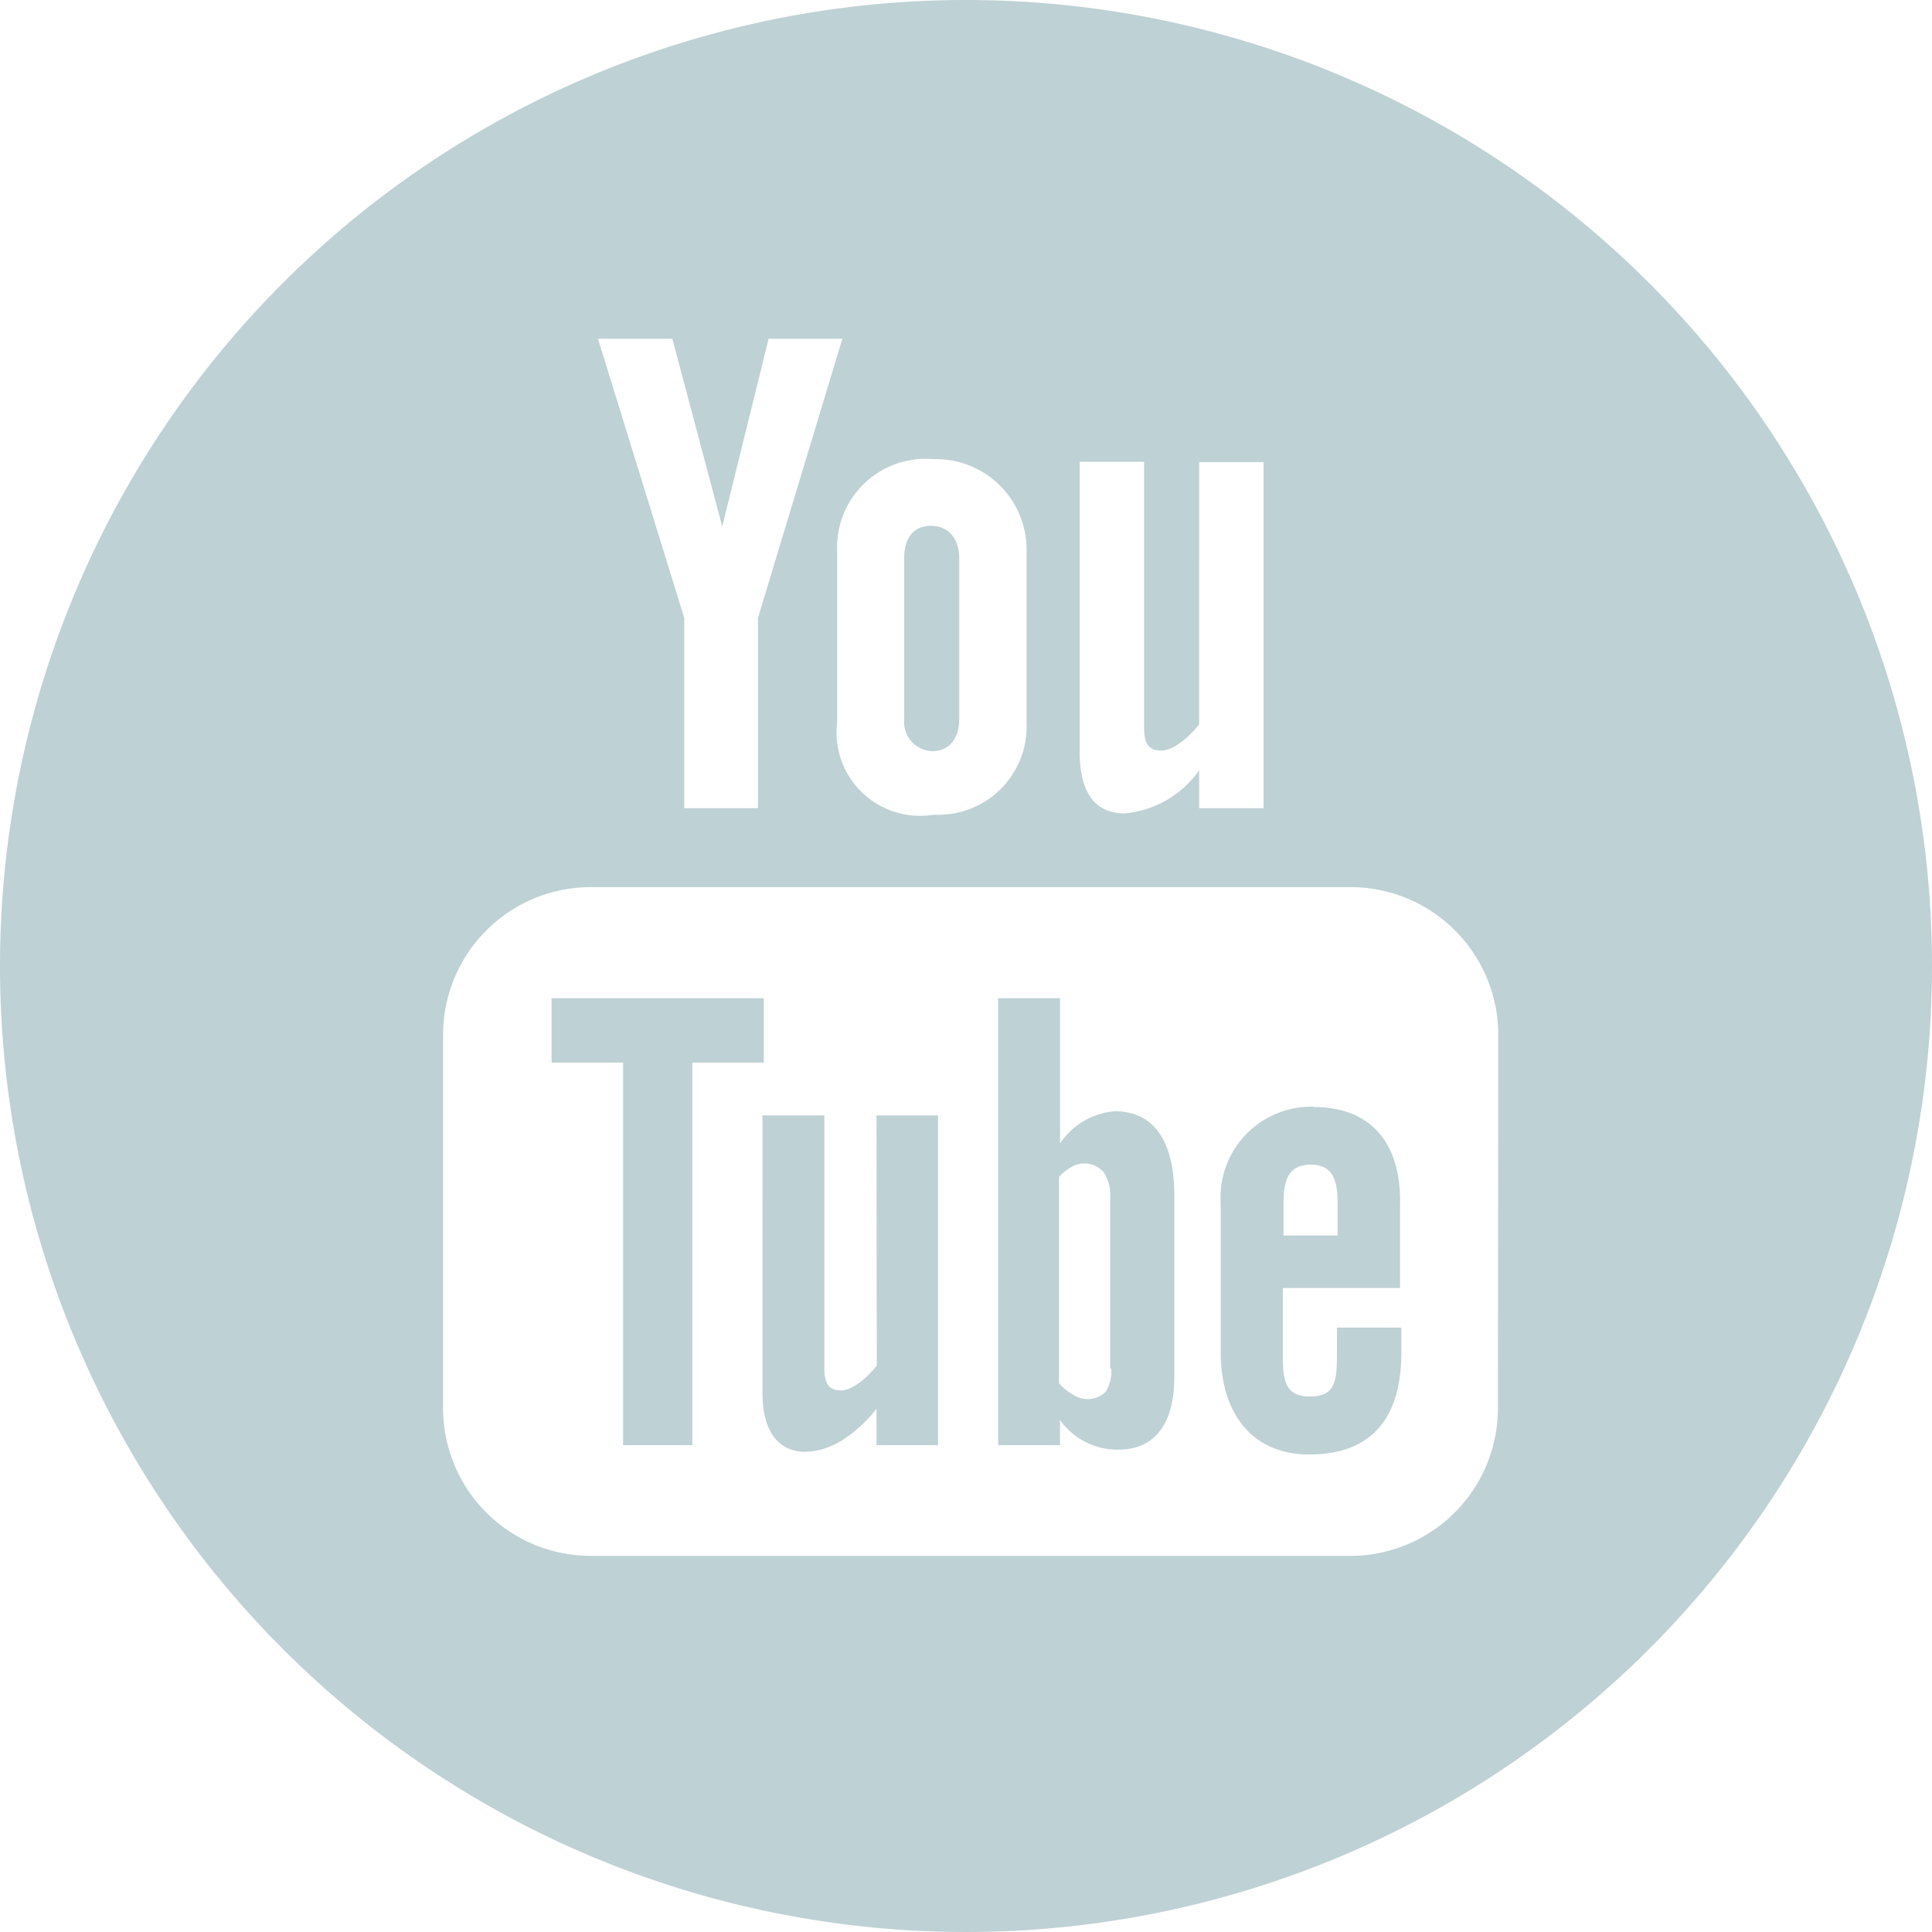
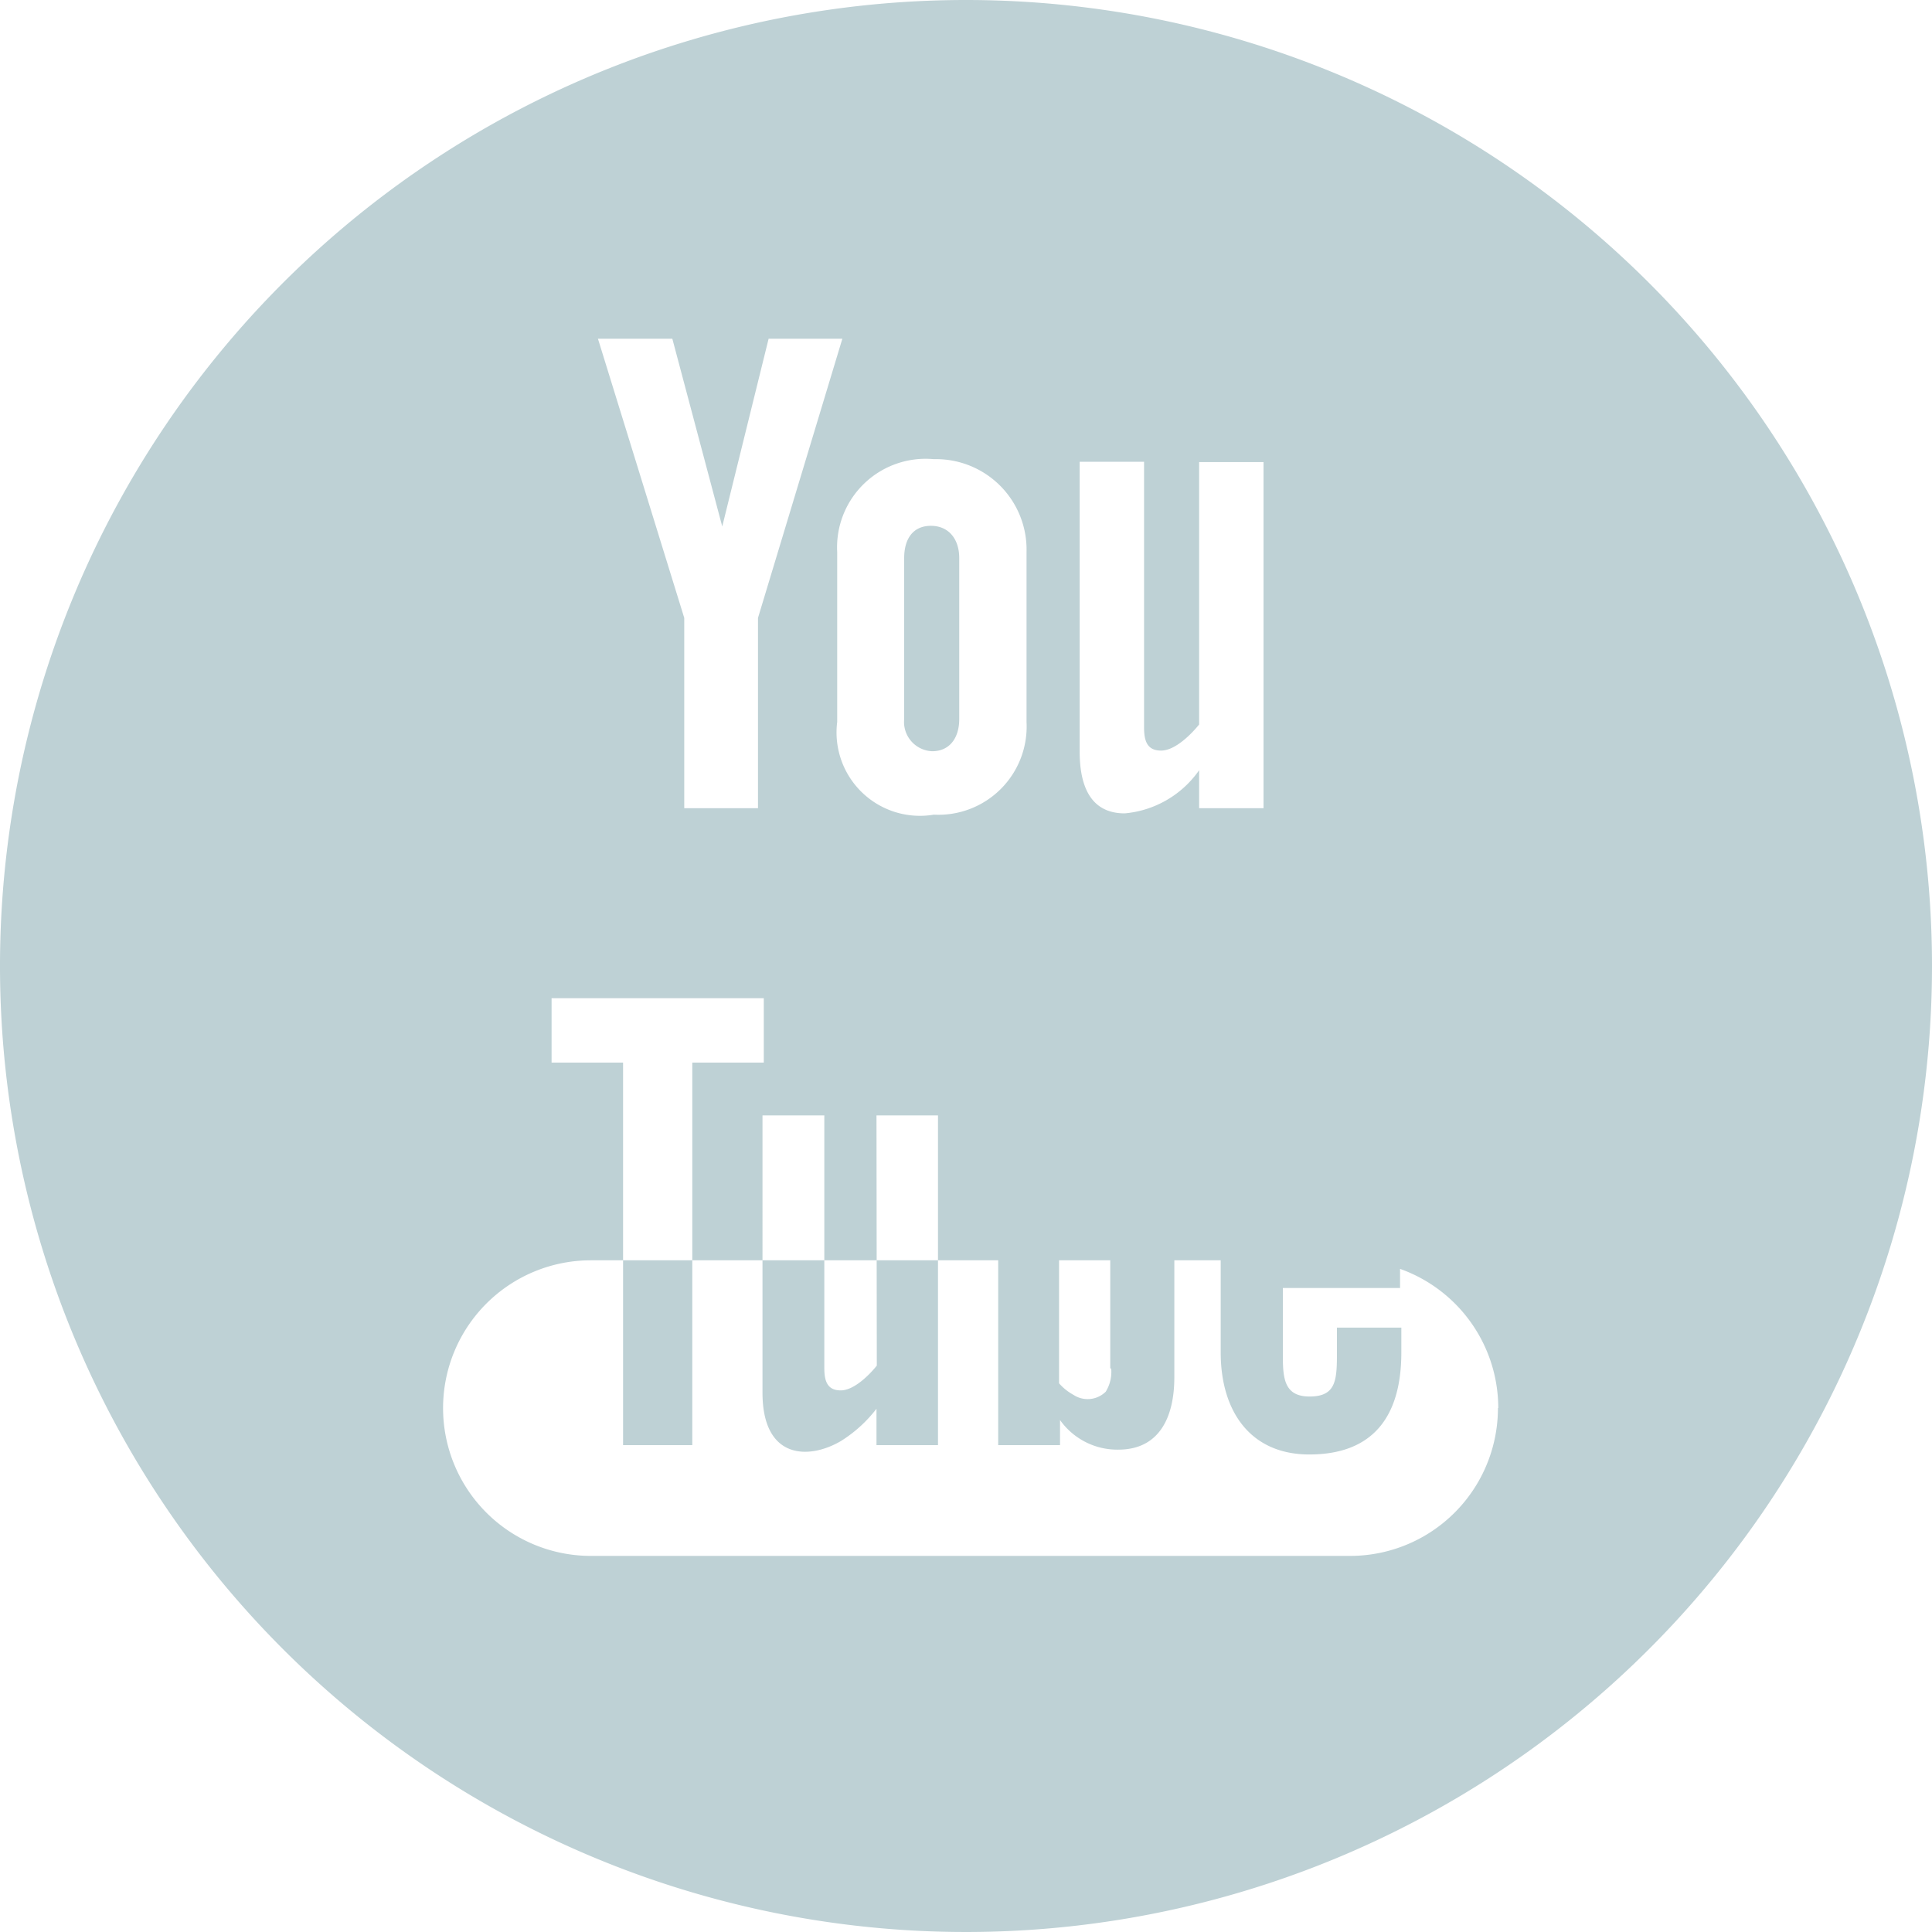
<svg xmlns="http://www.w3.org/2000/svg" viewBox="0 0 60 60">
  <defs>
    <style>.cls-1{fill:#bed1d5;}</style>
  </defs>
  <title>Asset 2</title>
  <g id="Layer_2" data-name="Layer 2">
    <g id="Artwork">
      <g id="Tablet_Landscape_Footer" data-name="Tablet Landscape Footer">
-         <path id="youtube-4-icon" class="cls-1" d="M34.61,34.51a2.28,2.28,0,0,0-1.69,1V31H31V44.88h1.92V44.1a2.18,2.18,0,0,0,1.81.92c1.27,0,1.74-1,1.74-2.25V37.07C36.46,35.69,36,34.51,34.61,34.51Zm-.1,8a1.17,1.17,0,0,1-.17.71.8.8,0,0,1-1,.1,1.64,1.64,0,0,1-.45-.36V36.55a1.39,1.39,0,0,1,.39-.31.79.79,0,0,1,1,.17,1.29,1.29,0,0,1,.2.79v5.29ZM28.08,22.33v-5c0-.59.27-1,.83-1s.88.42.88,1v5c0,.59-.3,1-.84,1A.91.91,0,0,1,28.08,22.33Zm-.86,12.31h1.91V44.88H27.22V43.75a4.21,4.21,0,0,1-1.1,1c-1,.59-2.44.58-2.44-1.5V34.64H25.6v7.85c0,.41.1.69.51.69s.89-.48,1.12-.77ZM23.72,33H21.5V44.88H19.35V33H17.13V31h6.59v2Zm17.08,1.37a2.82,2.82,0,0,0-2.89,3V42c0,1.84.93,3.17,2.75,3.17,2,0,2.86-1.2,2.86-3.17v-.77h-2v.71c0,.89,0,1.43-.85,1.43s-.83-.66-.83-1.43V40h3.64V37.39C43.51,35.54,42.62,34.38,40.79,34.38Zm.75,4H39.86v-1c0-.71.15-1.2.85-1.2s.83.51.83,1.2v1ZM30,0A30,30,0,1,0,60,30,30,30,0,0,0,30,0Zm3.53,14.34h2v8.25c0,.43.1.72.53.72s.93-.5,1.18-.81V14.35h2V25.1h-2V23.92a3.16,3.16,0,0,1-2.31,1.34c-1.07,0-1.4-.86-1.4-1.92v-9ZM29,14.26a2.81,2.81,0,0,1,2.88,2.89v5.27A2.74,2.74,0,0,1,29,25.3,2.59,2.59,0,0,1,26,22.42V17.15A2.75,2.75,0,0,1,29,14.26Zm-8.12-3.74,1.55,5.83,1.44-5.83h2.29l-2.62,8.67V25.1H21.25V19.19l-2.68-8.67ZM46.52,43.73a4.59,4.59,0,0,1-4.59,4.59H18.35a4.59,4.59,0,0,1-4.59-4.59V32.14a4.59,4.59,0,0,1,4.59-4.59H41.94a4.59,4.59,0,0,1,4.59,4.59Z" />
+         <path id="youtube-4-icon" class="cls-1" d="M34.61,34.51a2.28,2.28,0,0,0-1.69,1V31H31V44.88h1.92V44.1a2.18,2.18,0,0,0,1.81.92c1.27,0,1.74-1,1.74-2.25V37.07C36.46,35.69,36,34.51,34.61,34.51Zm-.1,8a1.17,1.17,0,0,1-.17.71.8.8,0,0,1-1,.1,1.64,1.64,0,0,1-.45-.36V36.55a1.39,1.39,0,0,1,.39-.31.79.79,0,0,1,1,.17,1.29,1.29,0,0,1,.2.79v5.29ZM28.08,22.33v-5c0-.59.27-1,.83-1s.88.42.88,1v5c0,.59-.3,1-.84,1A.91.91,0,0,1,28.08,22.33Zm-.86,12.31h1.91V44.88H27.22V43.75a4.21,4.21,0,0,1-1.1,1c-1,.59-2.44.58-2.44-1.5V34.64H25.6v7.85c0,.41.1.69.51.69s.89-.48,1.12-.77ZM23.72,33H21.5V44.88H19.35V33H17.13V31h6.59v2Zm17.08,1.37a2.82,2.82,0,0,0-2.89,3V42c0,1.84.93,3.17,2.75,3.17,2,0,2.86-1.2,2.86-3.17v-.77h-2v.71c0,.89,0,1.43-.85,1.43s-.83-.66-.83-1.43V40h3.64V37.39C43.51,35.54,42.62,34.38,40.79,34.38Zm.75,4H39.86v-1c0-.71.15-1.2.85-1.2s.83.51.83,1.2v1ZM30,0A30,30,0,1,0,60,30,30,30,0,0,0,30,0Zm3.53,14.34h2v8.25c0,.43.1.72.53.72s.93-.5,1.18-.81V14.35h2V25.1h-2V23.92a3.16,3.16,0,0,1-2.31,1.34c-1.07,0-1.4-.86-1.4-1.92v-9ZM29,14.26a2.81,2.81,0,0,1,2.88,2.89v5.27A2.74,2.74,0,0,1,29,25.3,2.59,2.59,0,0,1,26,22.42V17.15A2.75,2.75,0,0,1,29,14.26Zm-8.12-3.74,1.55,5.83,1.44-5.83h2.29l-2.62,8.67V25.1H21.25V19.19l-2.68-8.67ZM46.52,43.73a4.59,4.59,0,0,1-4.59,4.59H18.35a4.59,4.59,0,0,1-4.59-4.59a4.59,4.59,0,0,1,4.59-4.59H41.94a4.59,4.59,0,0,1,4.59,4.59Z" />
      </g>
    </g>
  </g>
</svg>